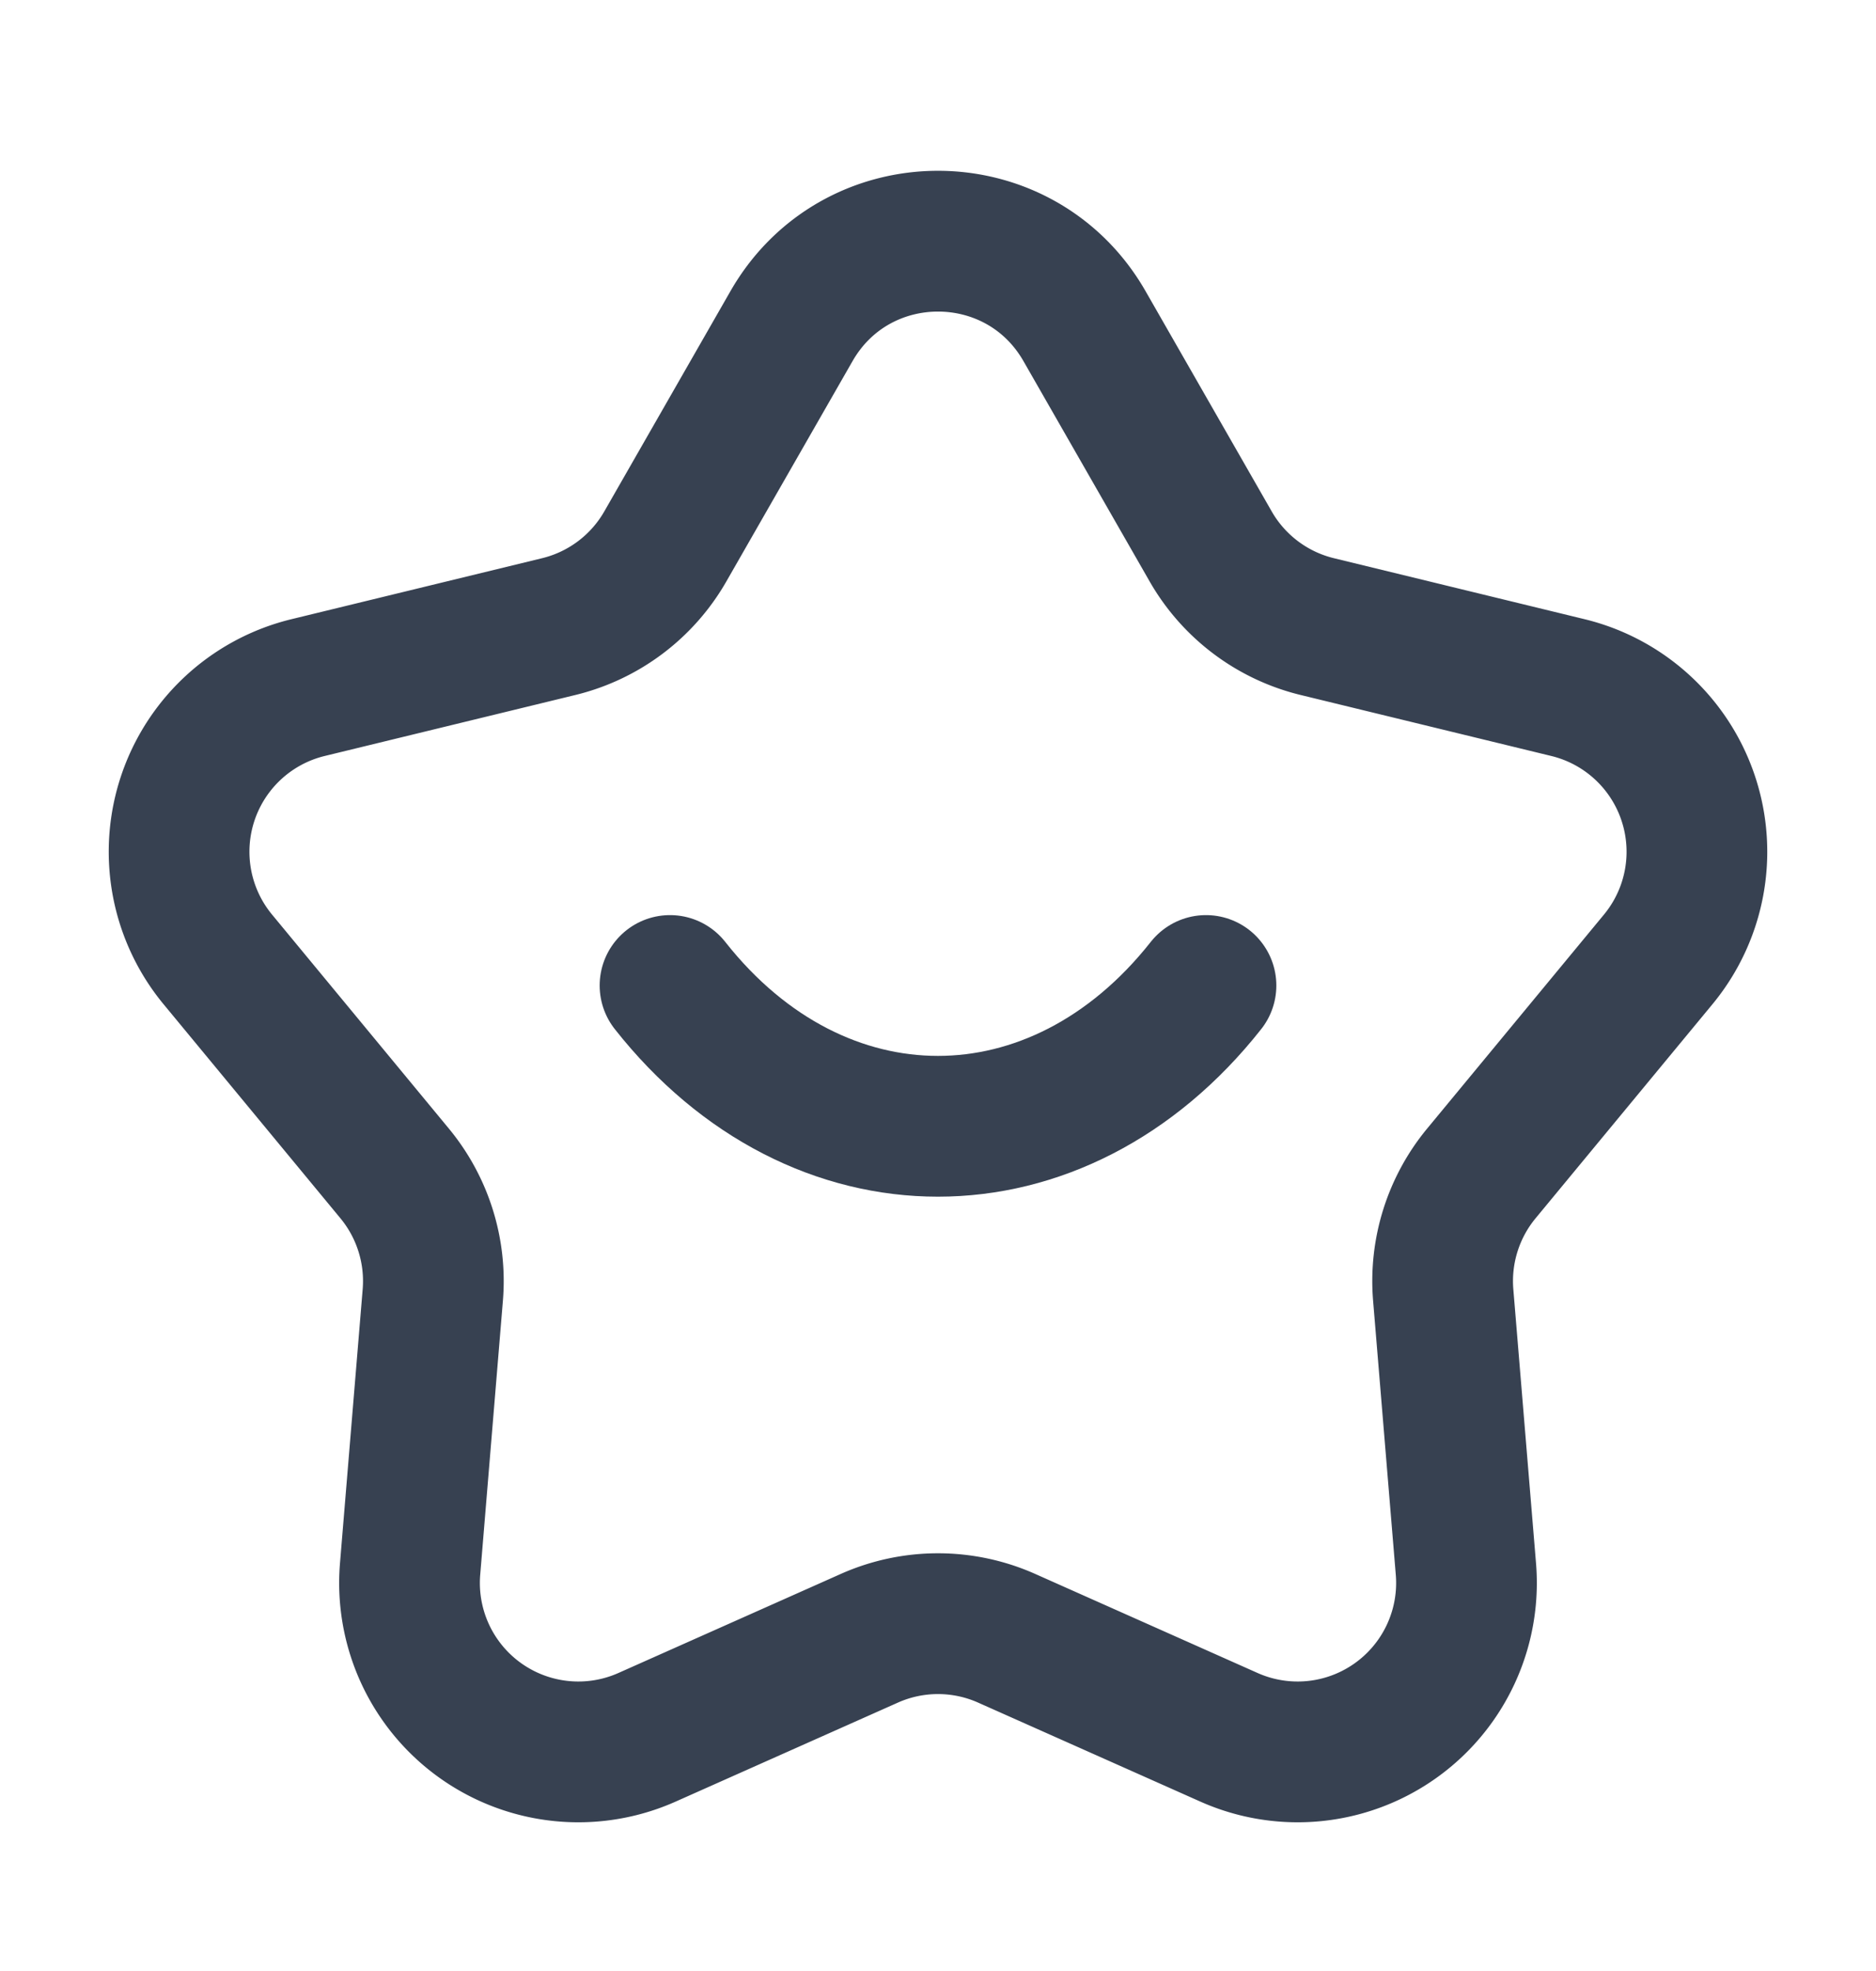
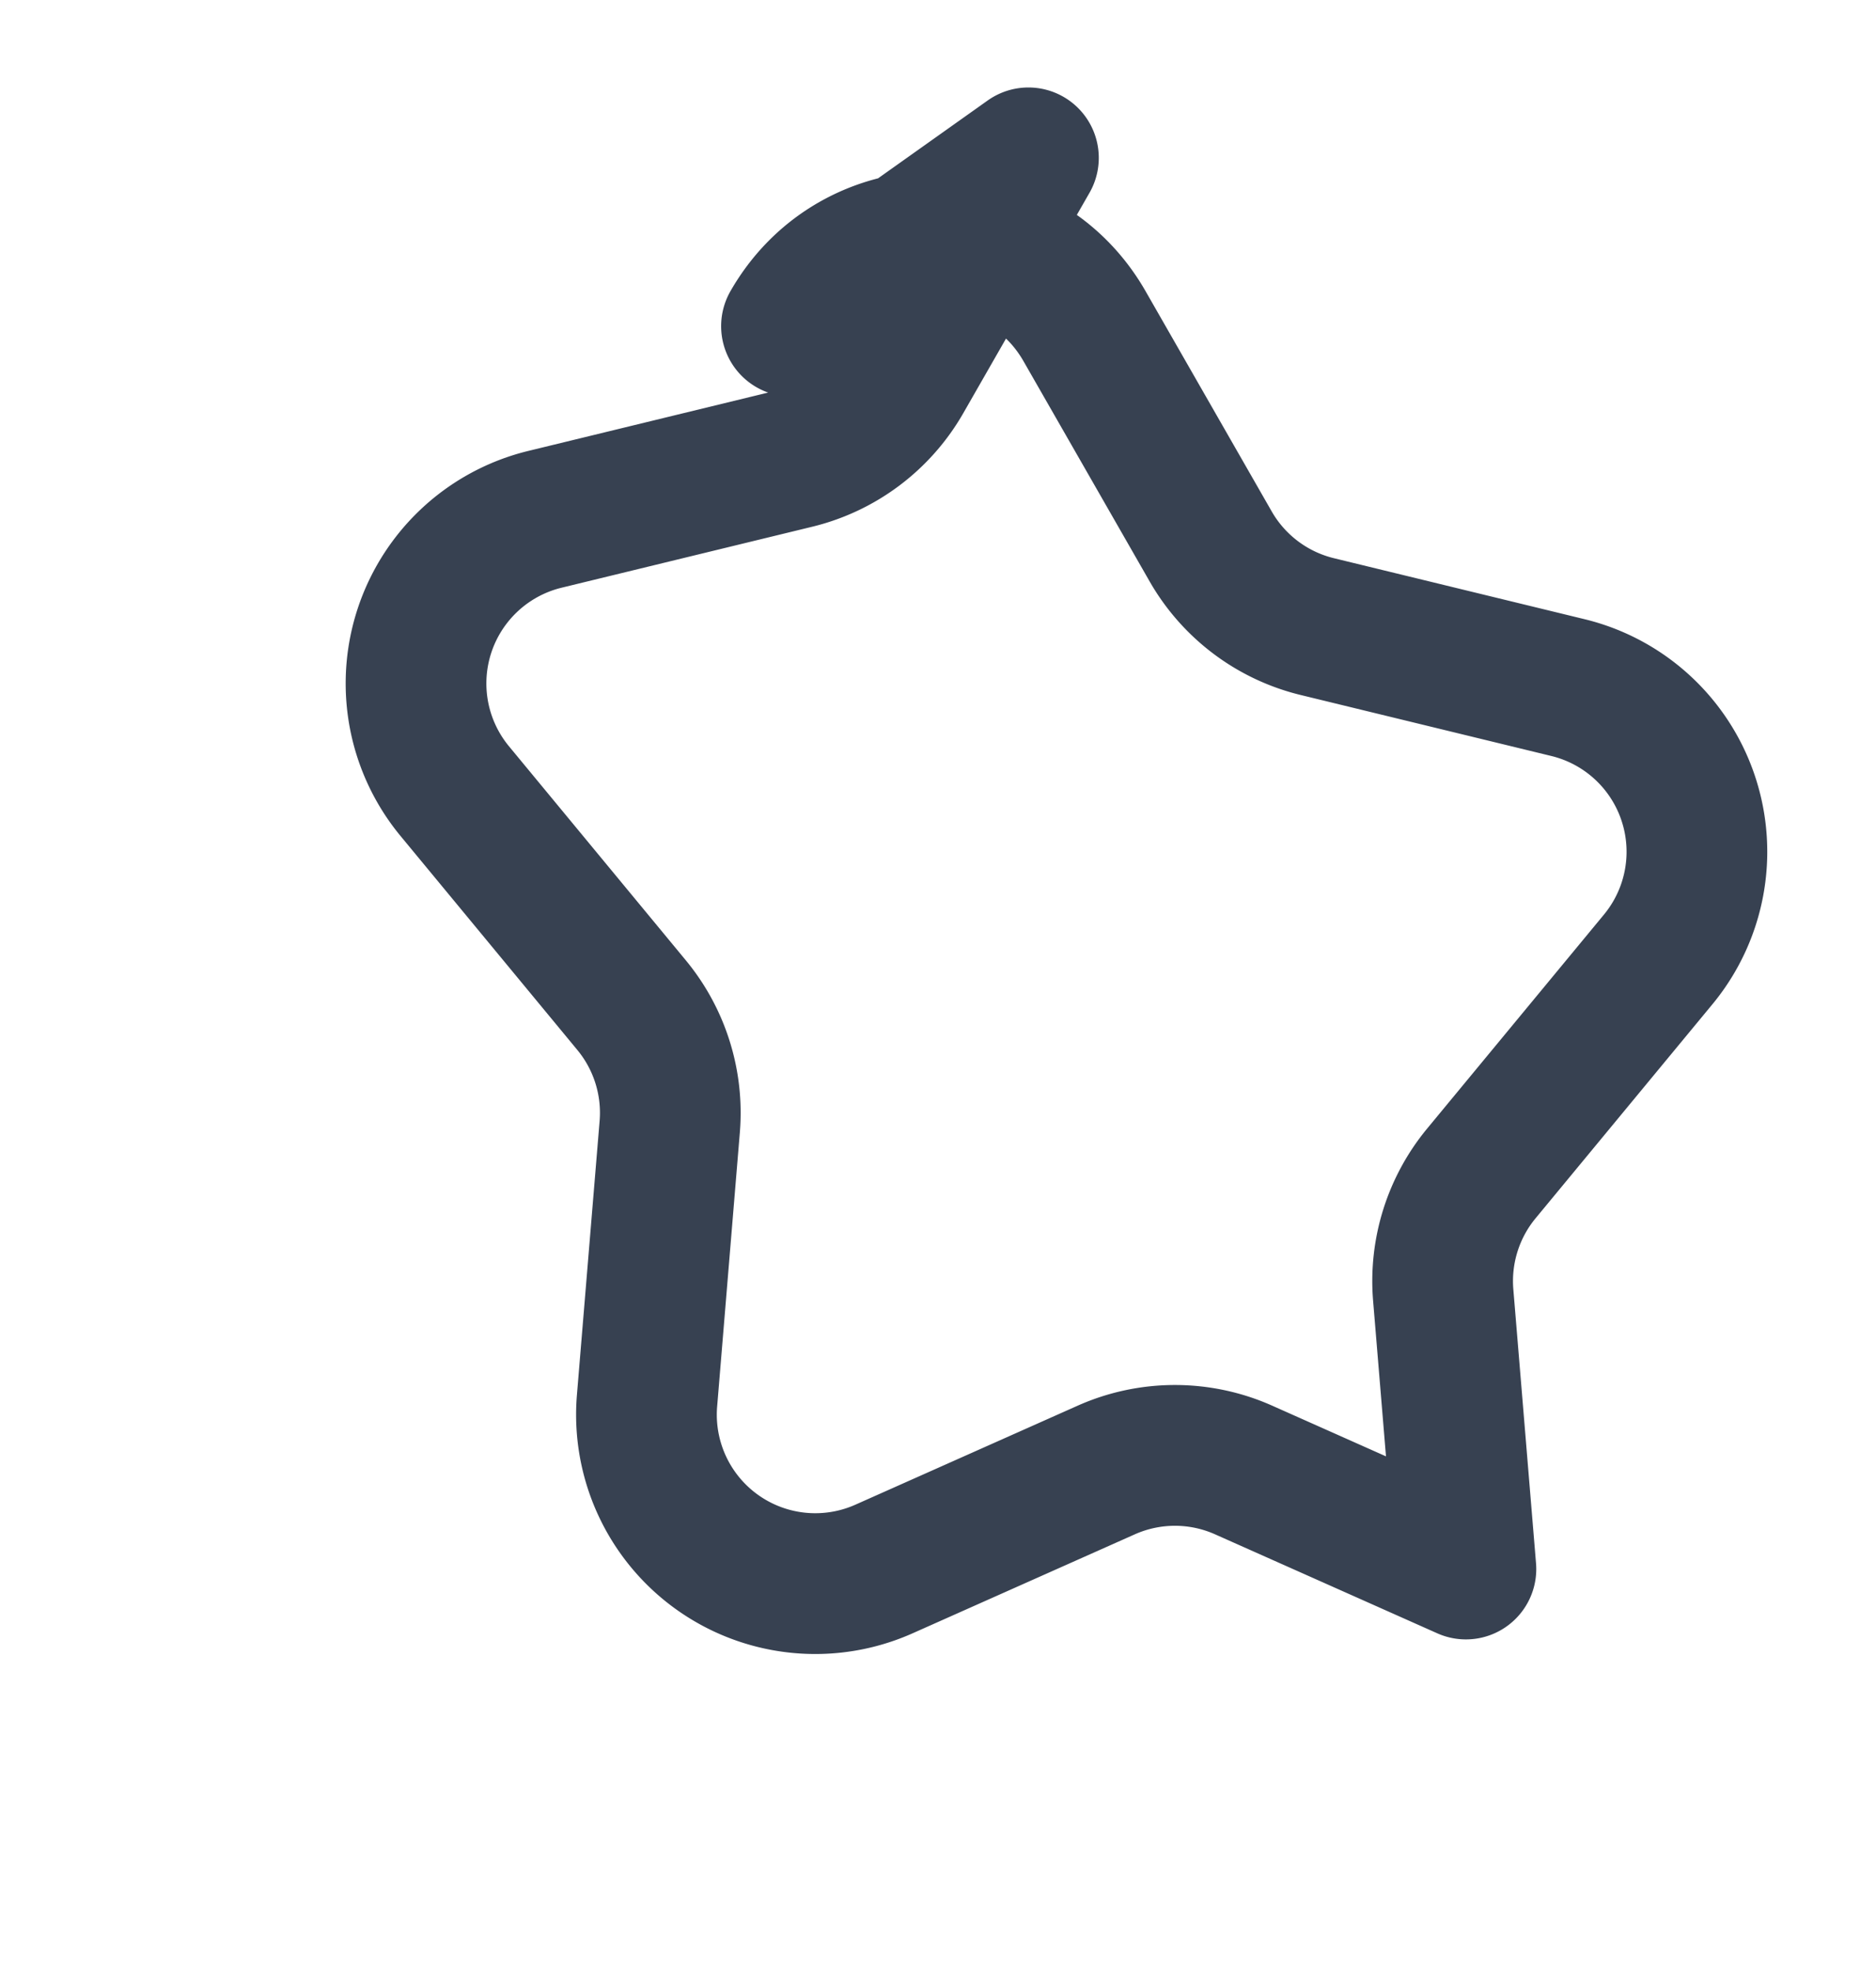
<svg xmlns="http://www.w3.org/2000/svg" width="20" height="21" fill="none">
-   <path d="M12.857 10.5c-1.579 2-4.137 2-5.714 0" stroke="#374151" stroke-width="1.5" stroke-linecap="round" stroke-linejoin="round" />
-   <path d="M8.438 3.475c.692-1.207 2.432-1.207 3.124 0l1.345 2.347a1.8 1.8 0 001.136.854l2.673.65a1.8 1.8 0 01.962 2.896l-1.885 2.28a1.8 1.8 0 00-.407 1.295l.242 2.92a1.8 1.8 0 01-2.526 1.793l-2.37-1.055a1.8 1.8 0 00-1.464 0l-2.37 1.055a1.8 1.8 0 01-2.526-1.793l.242-2.92a1.8 1.8 0 00-.407-1.295l-1.885-2.28a1.8 1.8 0 01.962-2.896l2.673-.65a1.8 1.8 0 001.136-.854l1.345-2.347z" stroke="#374151" stroke-width="1.5" stroke-linejoin="round" />
+   <path d="M8.438 3.475c.692-1.207 2.432-1.207 3.124 0l1.345 2.347a1.8 1.8 0 001.136.854l2.673.65a1.8 1.8 0 01.962 2.896l-1.885 2.28a1.8 1.8 0 00-.407 1.295l.242 2.92l-2.37-1.055a1.8 1.8 0 00-1.464 0l-2.37 1.055a1.8 1.8 0 01-2.526-1.793l.242-2.92a1.8 1.8 0 00-.407-1.295l-1.885-2.28a1.8 1.8 0 01.962-2.896l2.673-.65a1.8 1.8 0 001.136-.854l1.345-2.347z" stroke="#374151" stroke-width="1.5" stroke-linejoin="round" />
</svg>